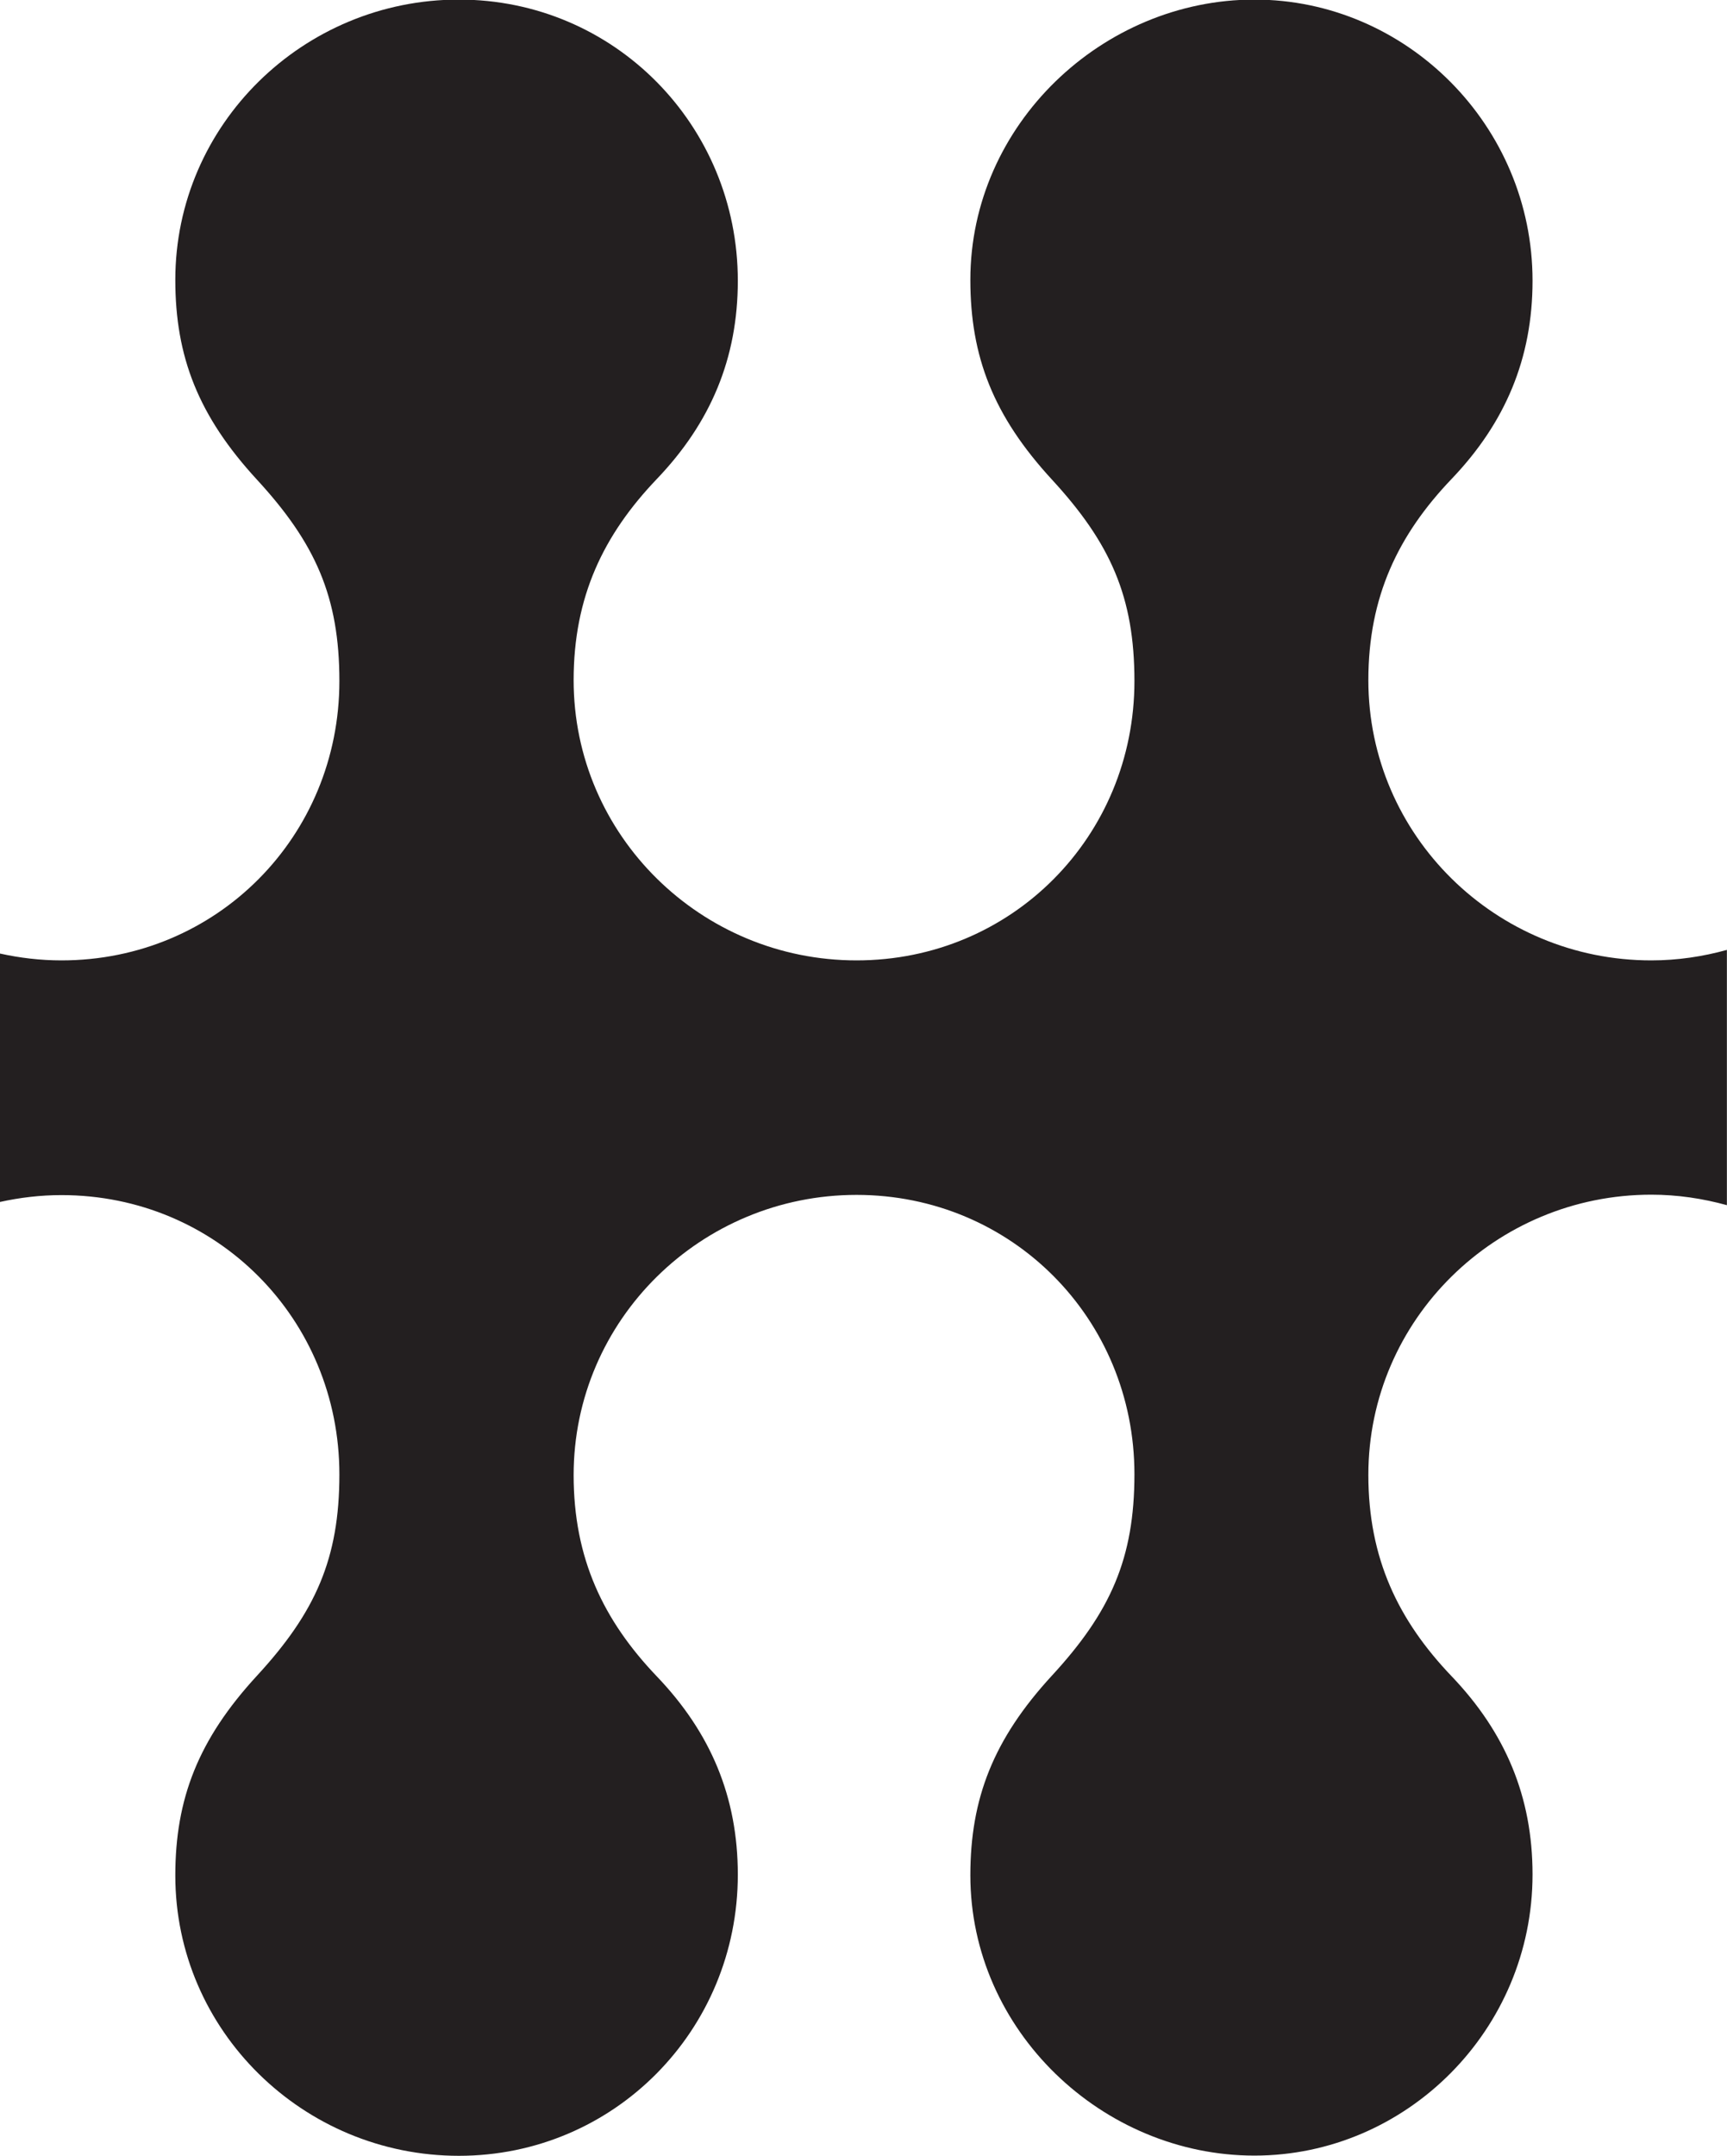
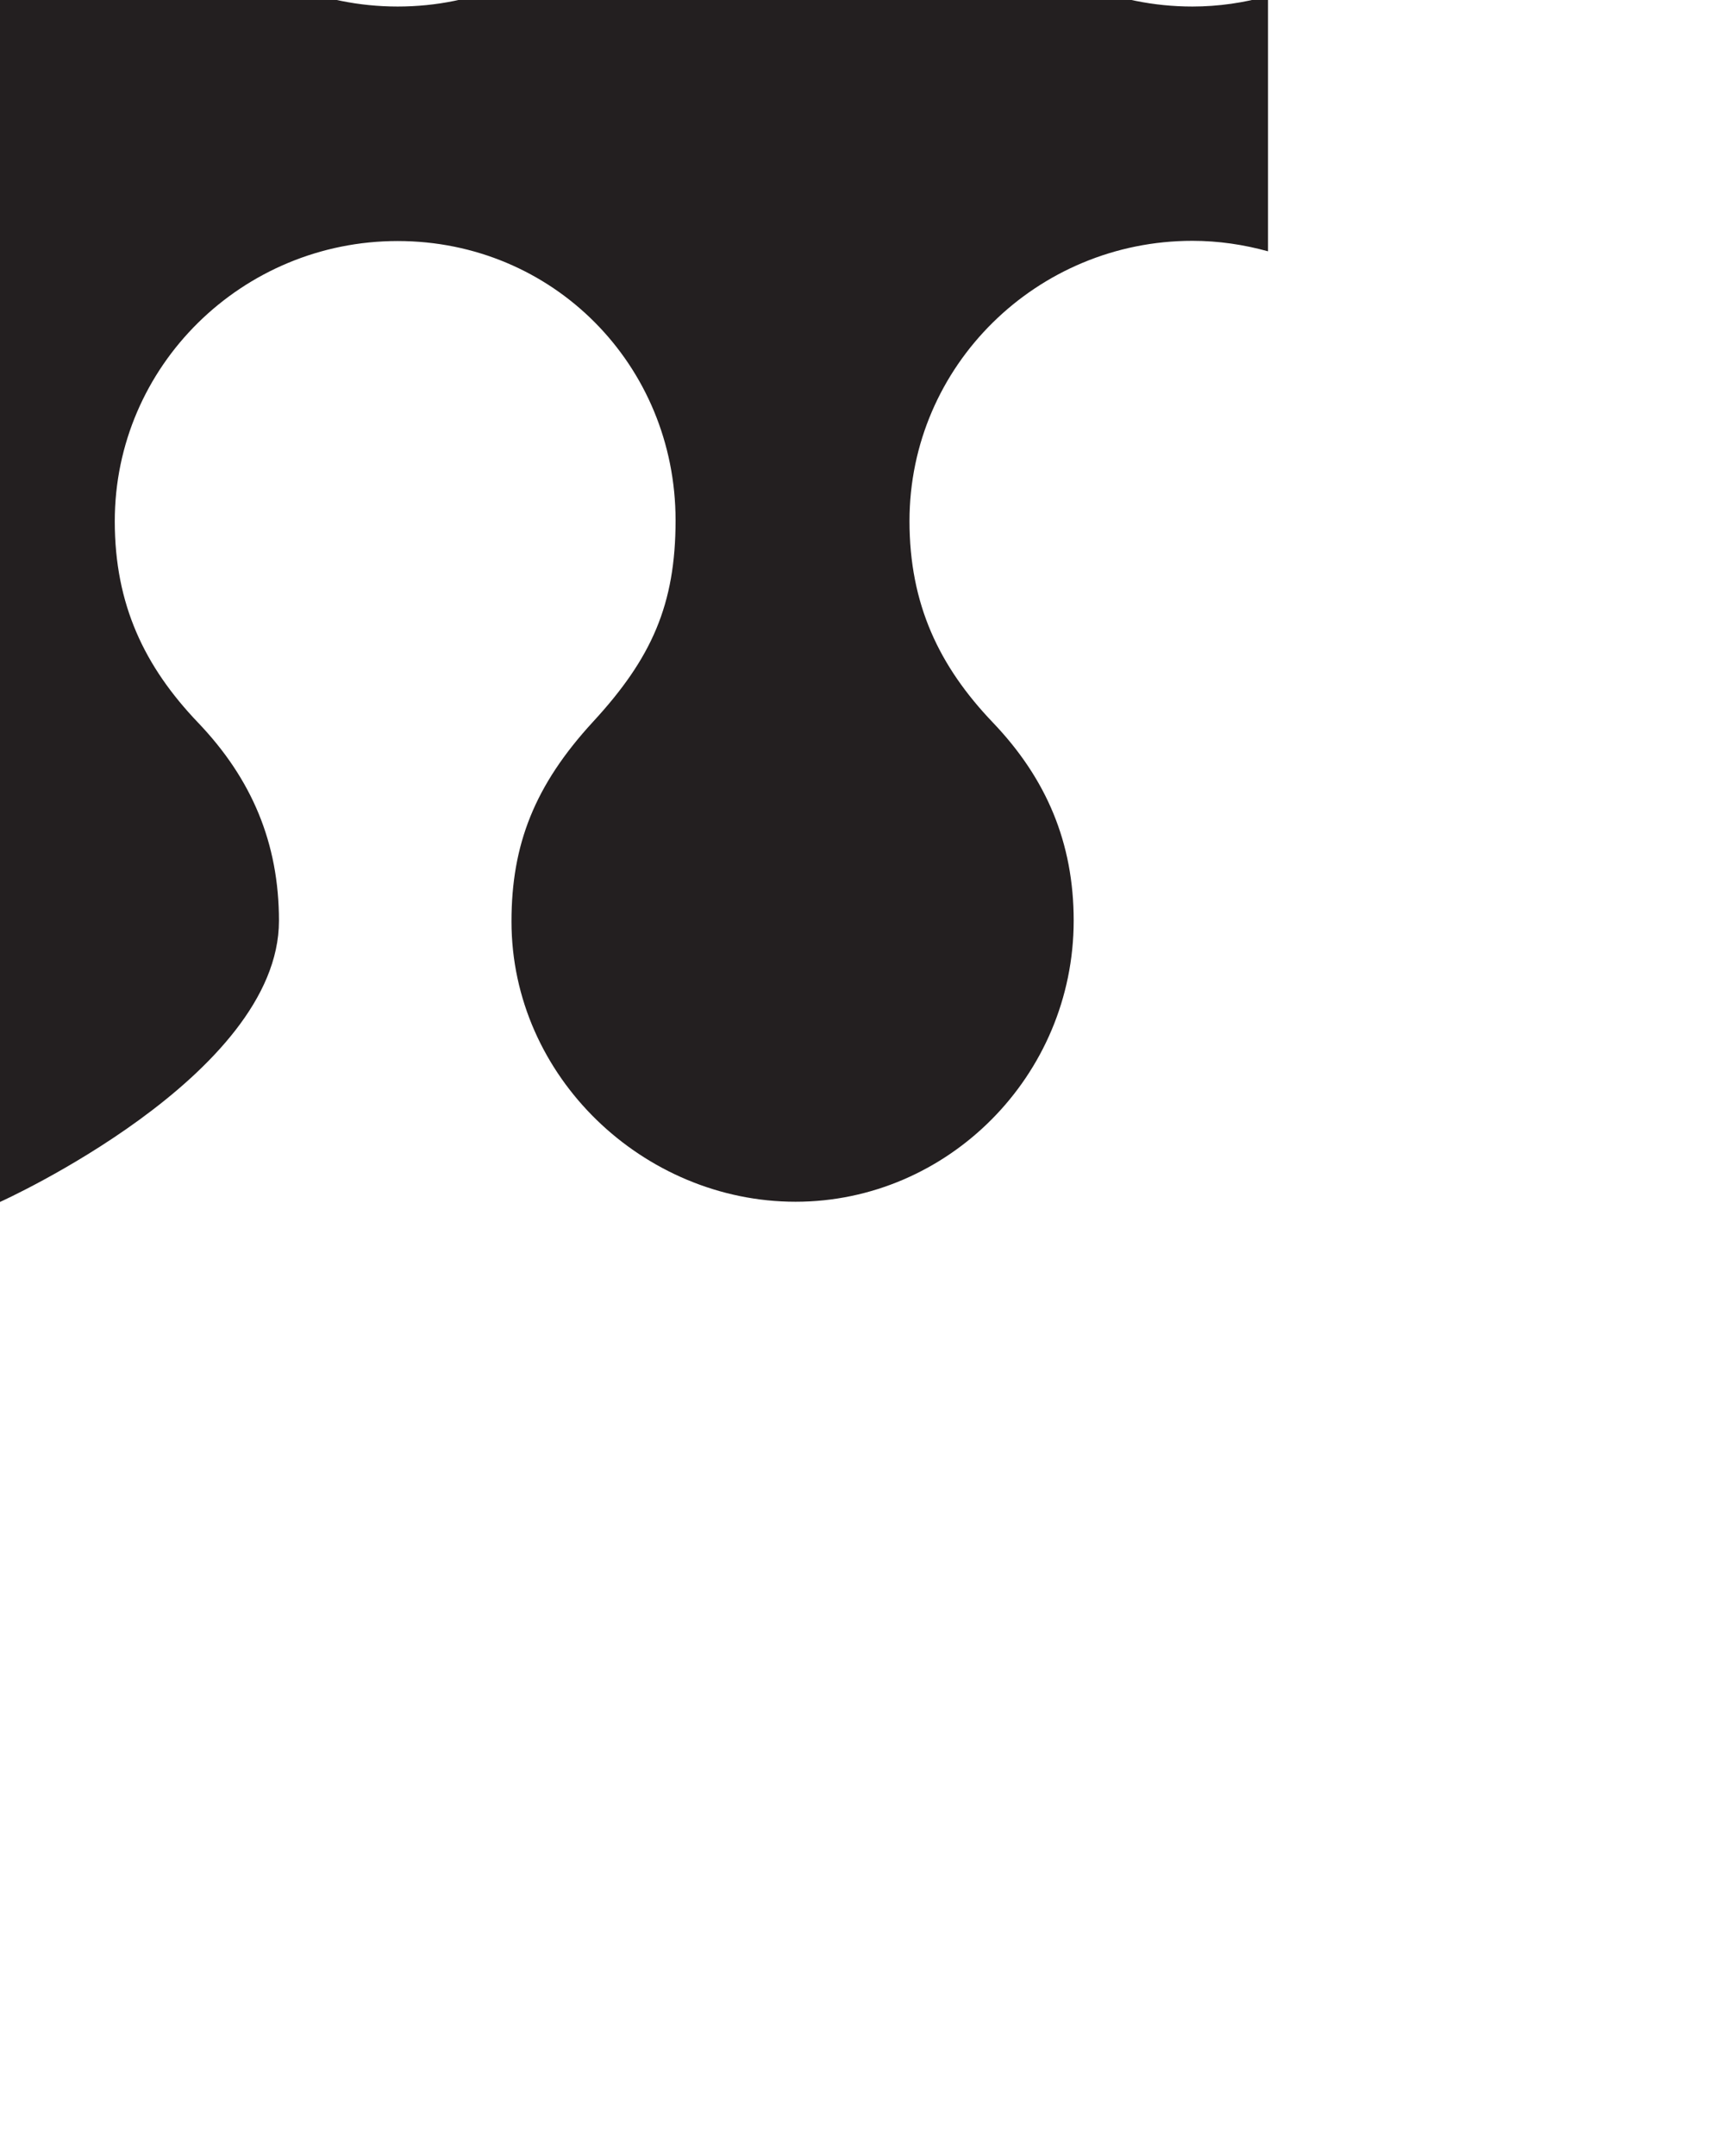
<svg xmlns="http://www.w3.org/2000/svg" id="Layer_1" data-name="Layer 1" viewBox="0 0 161.46 201.42">
  <defs>
    <style>
      .cls-1 {
        fill: #231f20;
      }
    </style>
  </defs>
-   <path class="cls-1" d="M0,112.3c1.86-.41,3.78-.64,5.75-.64,14.52,0,25.98,11.58,25.98,26.1,0,7.87-2.24,12.88-7.71,18.81-5.47,5.94-7.63,11.47-7.63,18.66,0,14.52,11.99,26.19,26.51,26.19s26.08-11.74,26.08-26.27c0-7.26-2.54-13.26-7.56-18.51-5.01-5.24-7.79-11.03-7.79-18.82,0-14.52,11.93-26.18,26.45-26.18s25.98,11.58,25.98,26.1c0,7.87-2.24,12.88-7.71,18.81-5.47,5.94-7.63,11.47-7.63,18.66,0,14.52,12.36,26.19,26.56,26.19s26-11.74,26-26.27c0-7.26-2.54-13.26-7.56-18.51-5.01-5.24-7.79-11.03-7.79-18.82,0-14.52,11.93-26.18,26.45-26.18,2.46,0,4.82.36,7.07.98v-23.85c-2.24.62-4.61.98-7.07.98-14.52,0-26.45-11.66-26.45-26.18,0-7.79,2.78-13.57,7.79-18.81,5.01-5.24,7.56-11.25,7.56-18.51,0-14.52-11.81-26.27-26-26.27s-26.56,11.67-26.56,26.19c0,7.19,2.16,12.72,7.63,18.66,5.47,5.94,7.71,10.95,7.71,18.82,0,14.52-11.46,26.1-25.98,26.1s-26.45-11.66-26.45-26.18c0-7.79,2.78-13.57,7.79-18.81,5.01-5.24,7.56-11.25,7.56-18.51,0-14.52-11.55-26.27-26.08-26.27s-26.51,11.67-26.51,26.19c0,7.19,2.16,12.72,7.63,18.66,5.47,5.94,7.71,10.95,7.71,18.82,0,14.52-11.46,26.1-25.98,26.1-1.97,0-3.9-.23-5.75-.64v23.18Z" />
+   <path class="cls-1" d="M0,112.3s26.08-11.74,26.08-26.27c0-7.26-2.54-13.26-7.56-18.51-5.01-5.24-7.79-11.03-7.79-18.82,0-14.52,11.93-26.18,26.45-26.18s25.98,11.58,25.98,26.1c0,7.87-2.24,12.88-7.71,18.81-5.47,5.94-7.63,11.47-7.63,18.66,0,14.52,12.36,26.19,26.56,26.19s26-11.74,26-26.27c0-7.26-2.54-13.26-7.56-18.51-5.01-5.24-7.79-11.03-7.79-18.82,0-14.52,11.93-26.18,26.45-26.18,2.46,0,4.82.36,7.07.98v-23.85c-2.24.62-4.61.98-7.07.98-14.52,0-26.45-11.66-26.45-26.18,0-7.79,2.78-13.57,7.79-18.81,5.01-5.24,7.56-11.25,7.56-18.51,0-14.52-11.81-26.27-26-26.27s-26.56,11.67-26.56,26.19c0,7.19,2.16,12.72,7.63,18.66,5.47,5.94,7.71,10.95,7.71,18.82,0,14.52-11.46,26.1-25.98,26.1s-26.45-11.66-26.45-26.18c0-7.79,2.78-13.57,7.79-18.81,5.01-5.24,7.56-11.25,7.56-18.51,0-14.52-11.55-26.27-26.08-26.27s-26.51,11.67-26.51,26.19c0,7.19,2.16,12.72,7.63,18.66,5.47,5.94,7.71,10.95,7.71,18.82,0,14.52-11.46,26.1-25.98,26.1-1.97,0-3.9-.23-5.75-.64v23.18Z" />
</svg>